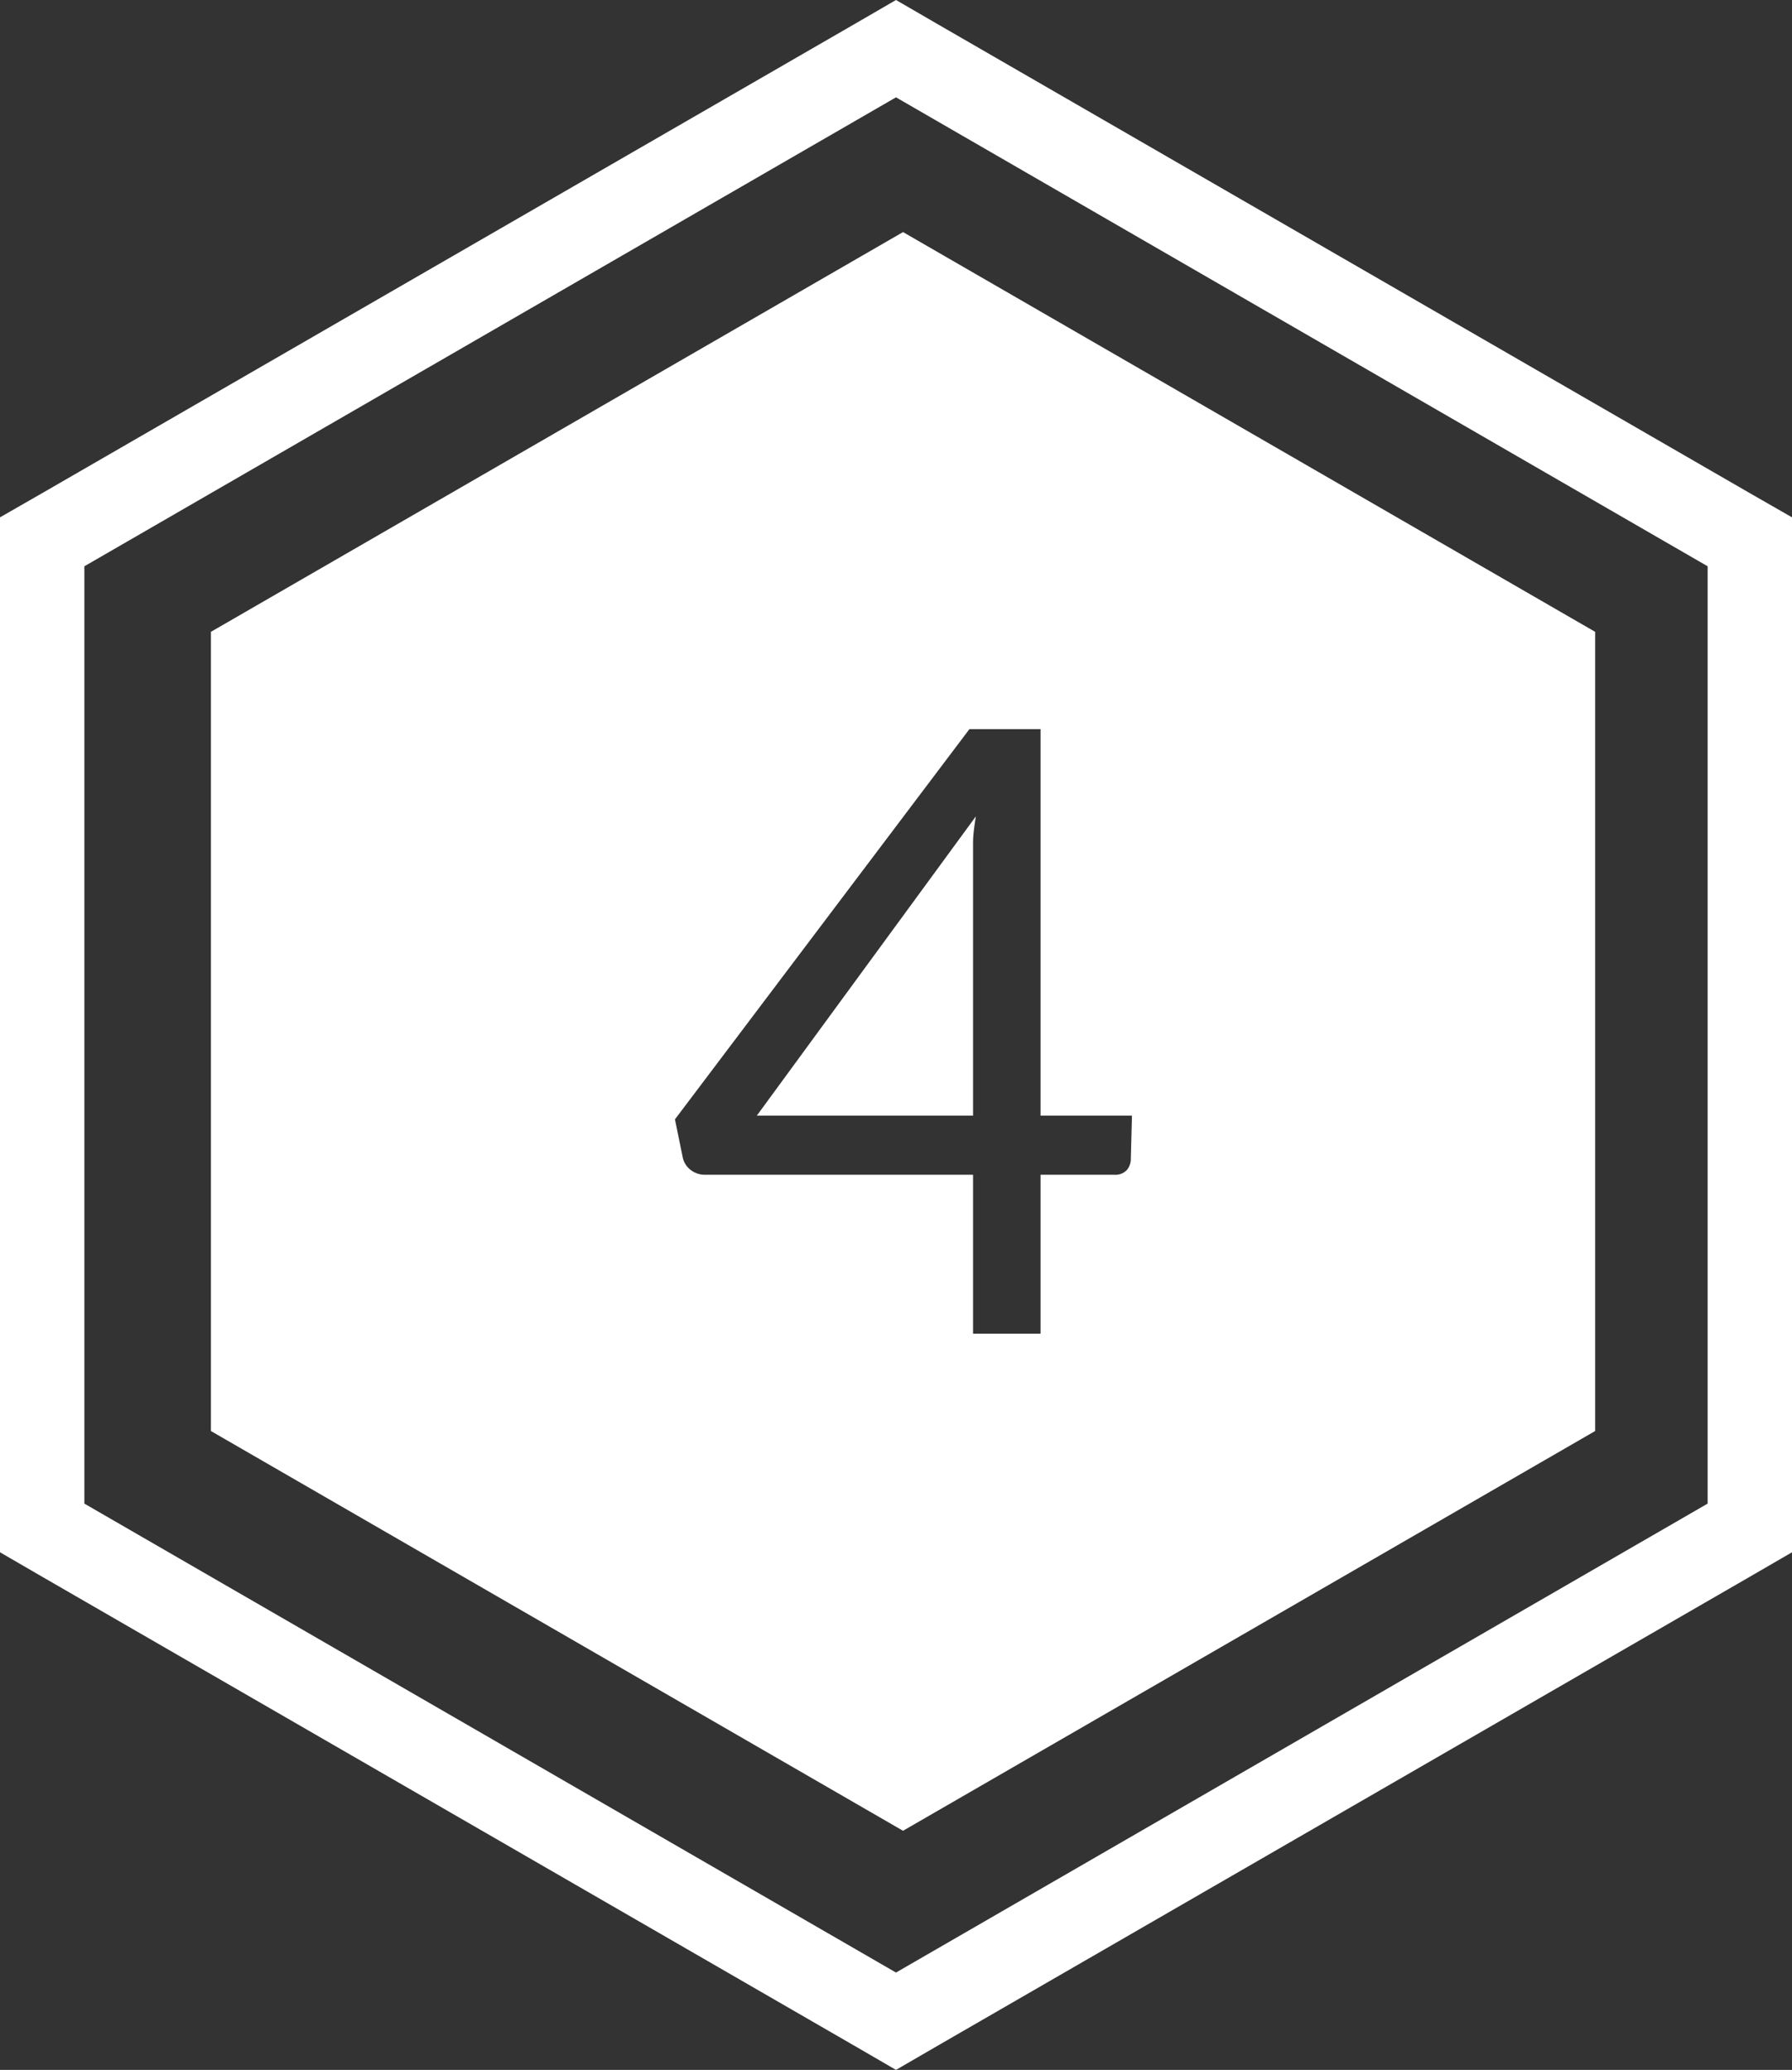
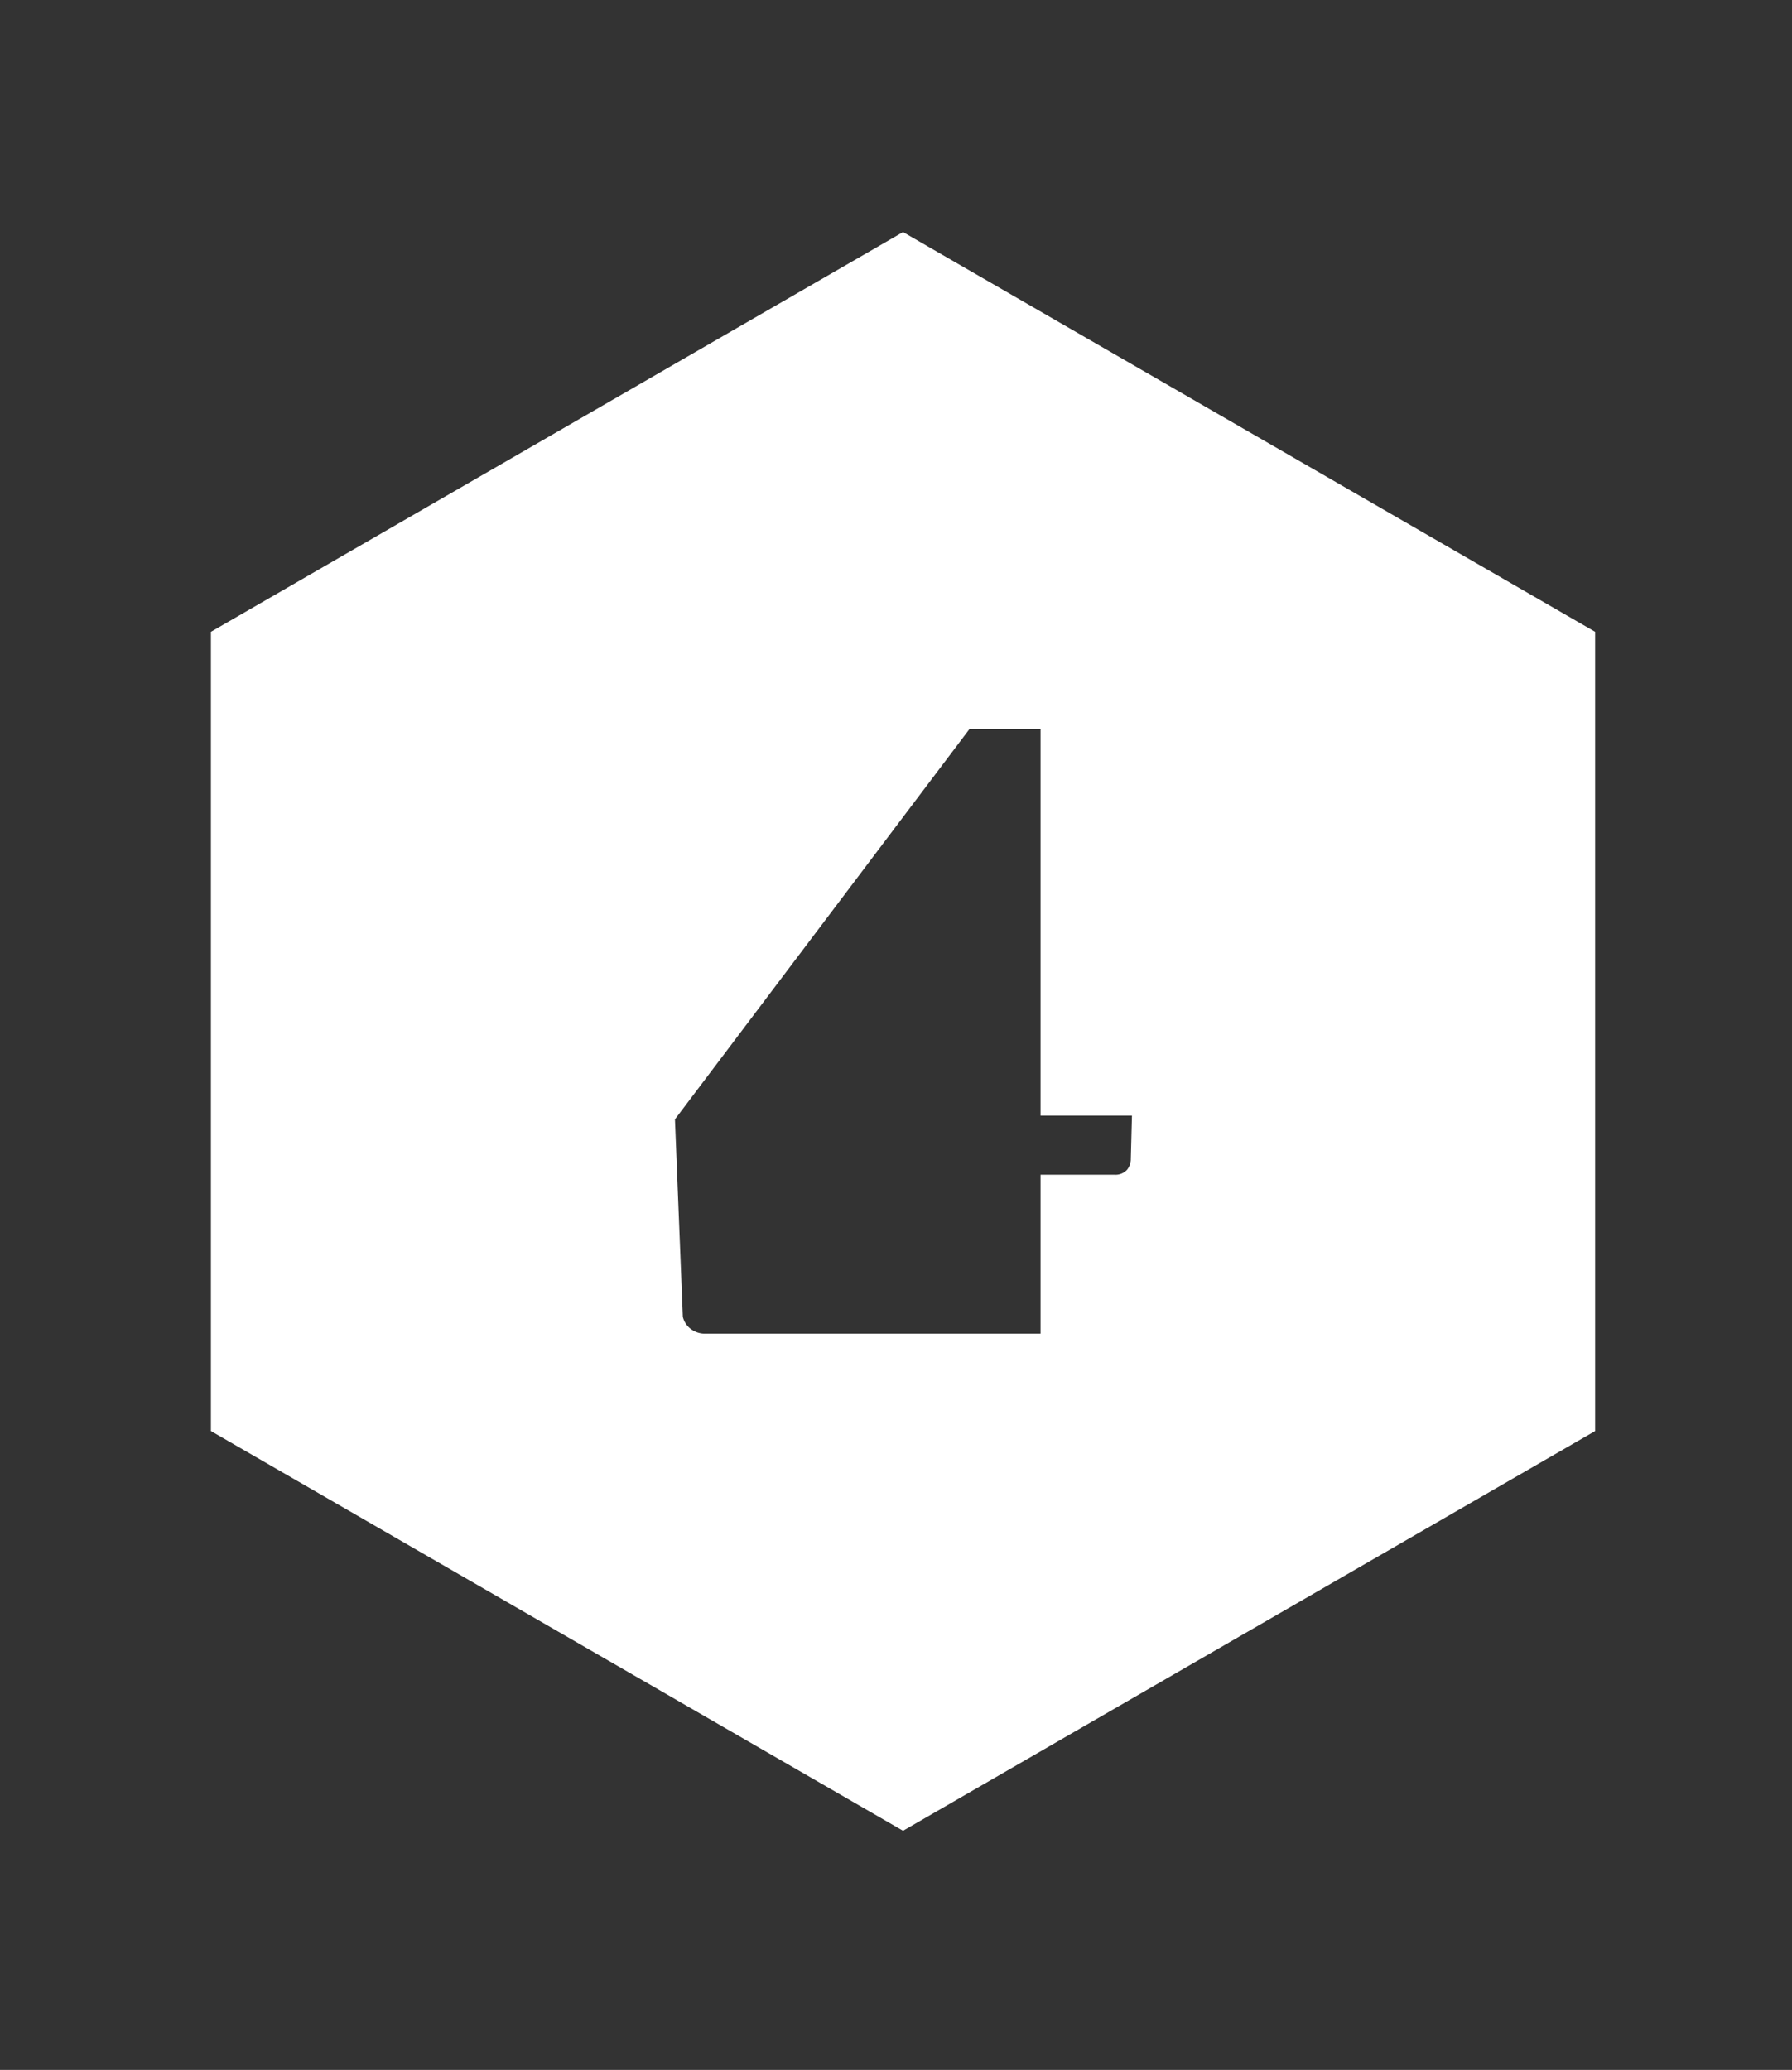
<svg xmlns="http://www.w3.org/2000/svg" viewBox="0 0 63.72 73.58">
  <rect x="0" y="0" width="63.72" height="73.58" fill="#333333" stroke="none" />
  <title>hex-4</title>
  <g id="Layer_2" data-name="Layer 2">
    <g id="Layer_1-2" data-name="Layer 1">
-       <path d="M31.86,3.46,60.72,20.13V53.45L31.86,70.12,3,53.45V20.13L31.86,3.46m0-3.46-1.5.87L1.5,17.53,0,18.39V55.18l1.5.87L30.36,72.71l1.5.87,1.5-.87L62.22,56.05l1.5-.87V18.39l-1.5-.86L33.36.87Z" style="fill:#fff" />
-       <path d="M34.6,39.66V30.79c0-.26,0-.54,0-.84s.05-.61.1-.93L26.91,39.66Z" style="fill:#fff" />
-       <path d="M32.11,8.25,7.5,22.46V50.87L32.11,65.08,56.72,50.87V22.46Zm8.1,32.94a.61.61,0,0,1-.14.4.56.56,0,0,1-.44.17H37v5.65H34.6V41.76H25.08a.83.83,0,0,1-.52-.17.76.76,0,0,1-.28-.43L24,39.79,34.47,25.92H37V39.66h3.25Z" style="fill:#fff" />
+       <path d="M32.11,8.25,7.5,22.46V50.87L32.11,65.08,56.72,50.87V22.46Zm8.1,32.94a.61.61,0,0,1-.14.4.56.56,0,0,1-.44.17H37v5.65H34.6H25.08a.83.83,0,0,1-.52-.17.76.76,0,0,1-.28-.43L24,39.79,34.47,25.92H37V39.66h3.25Z" style="fill:#fff" />
    </g>
  </g>
</svg>